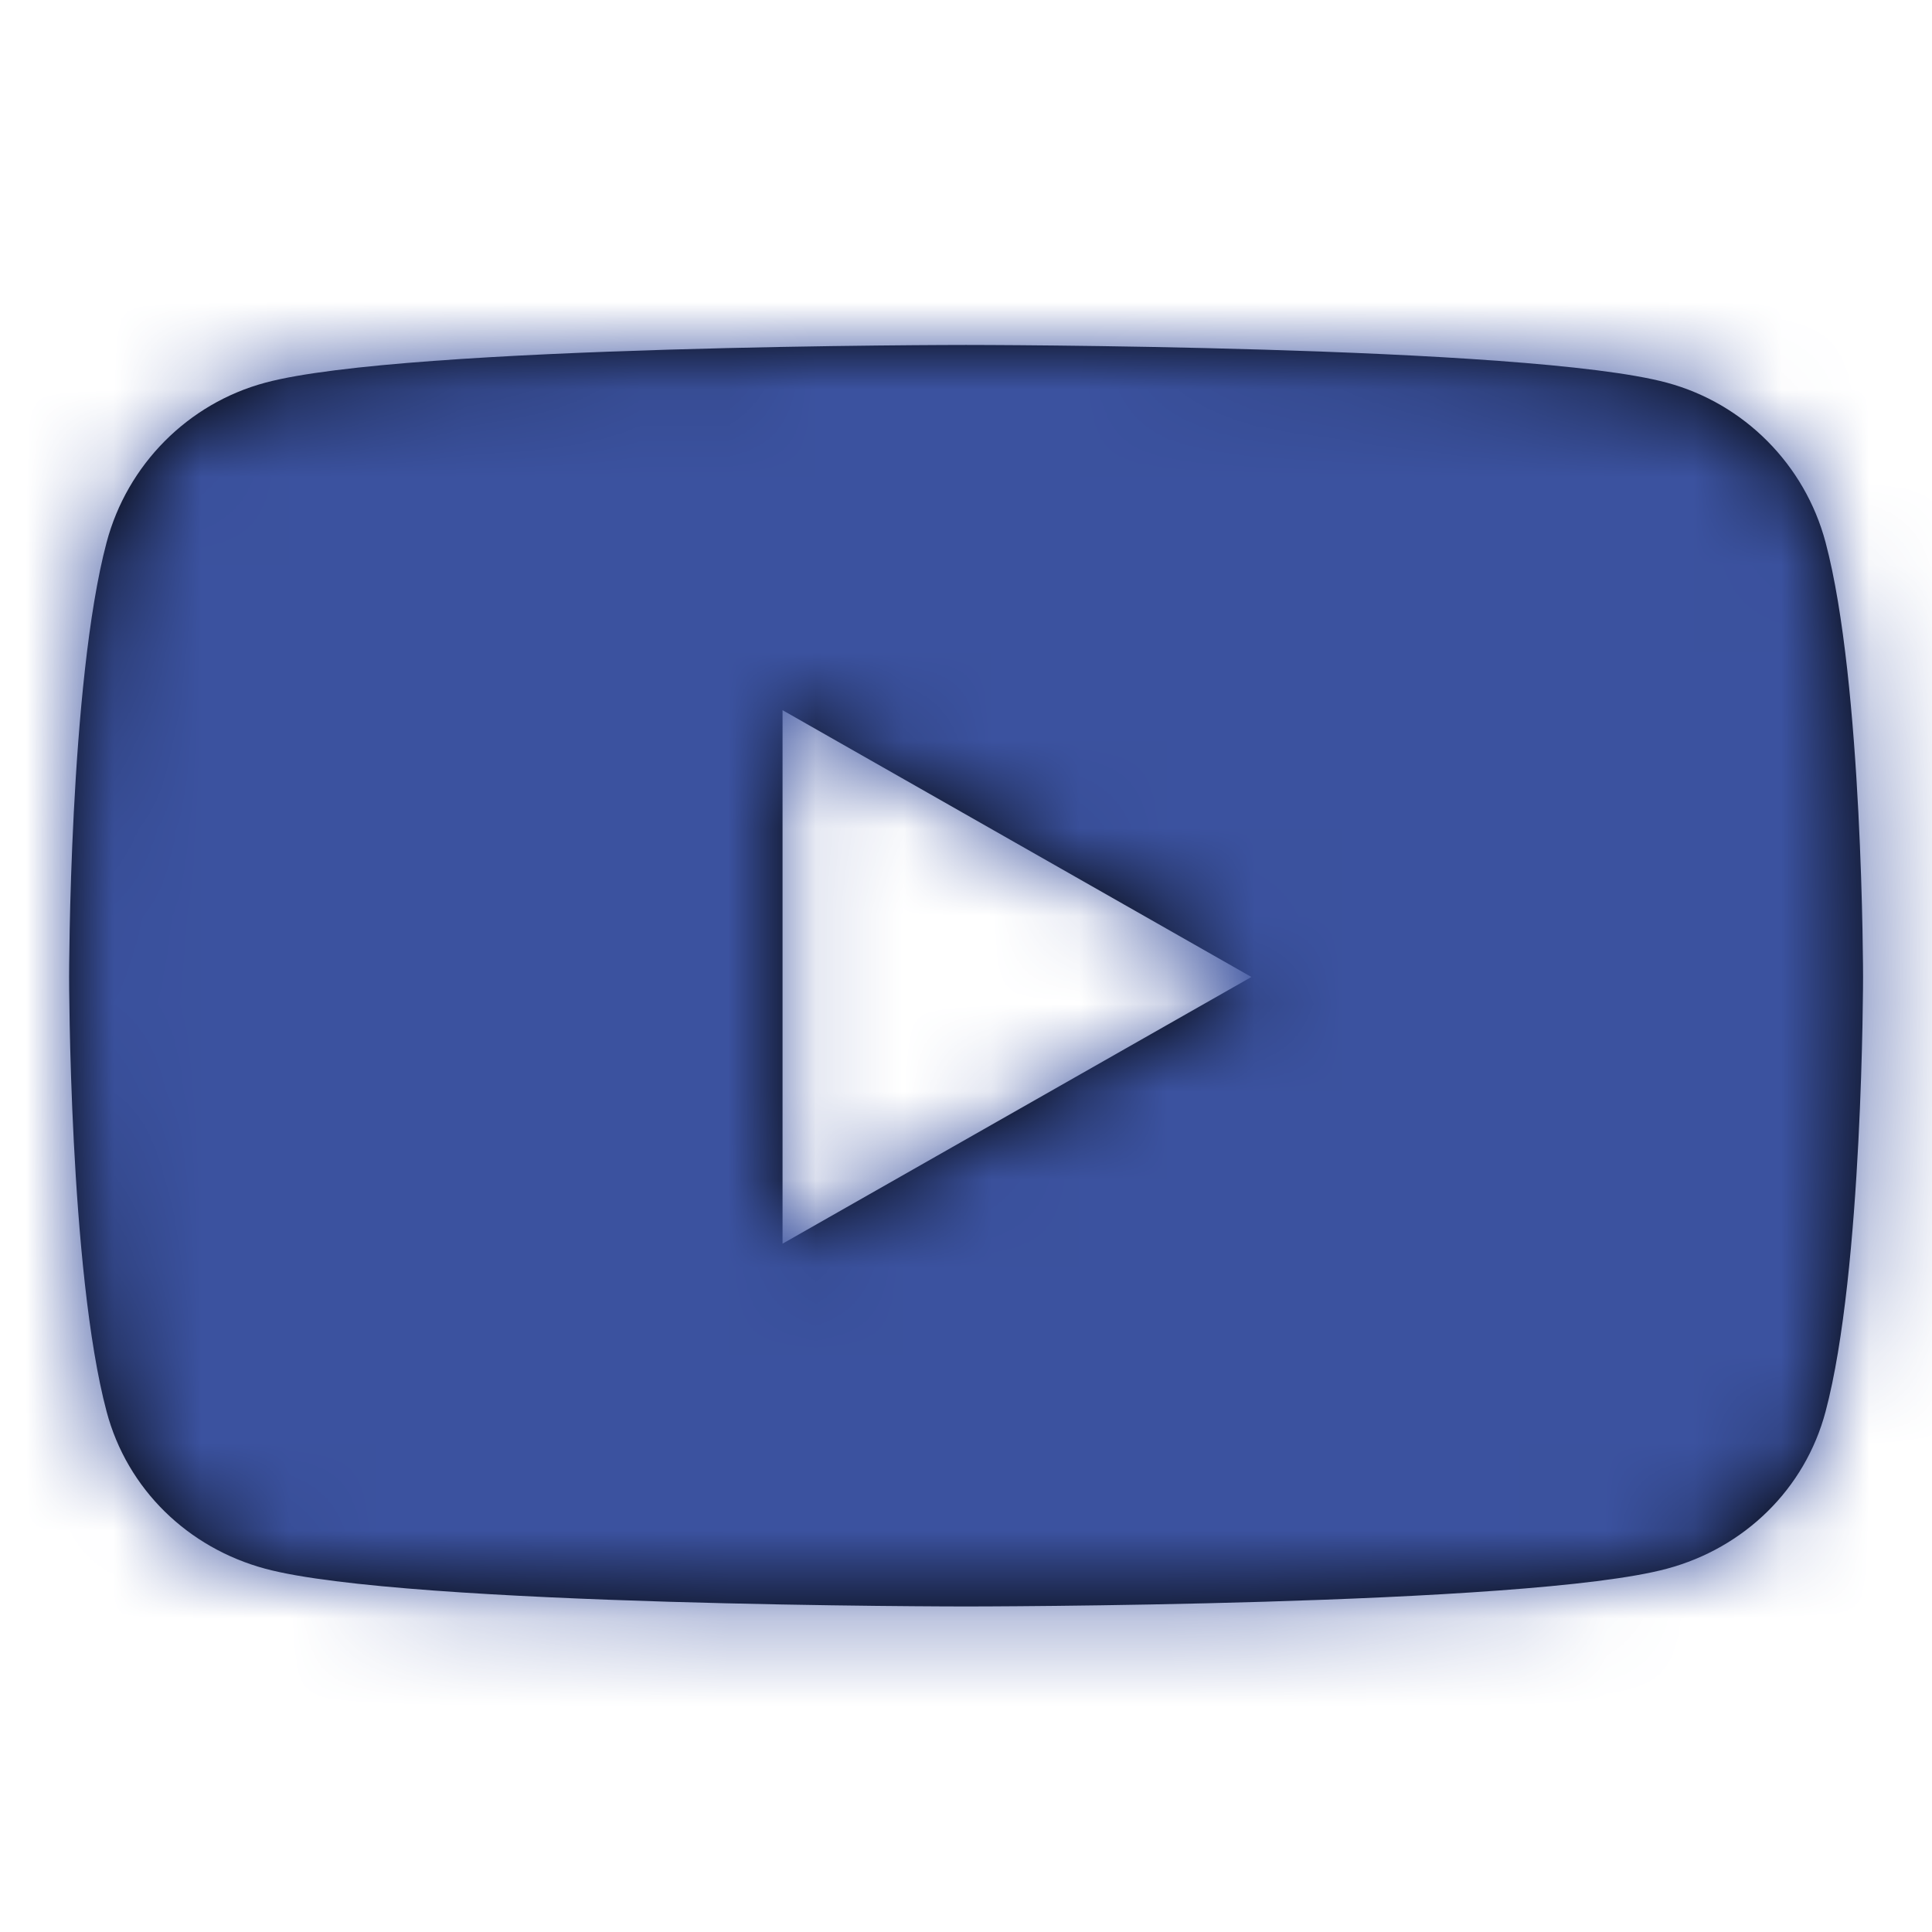
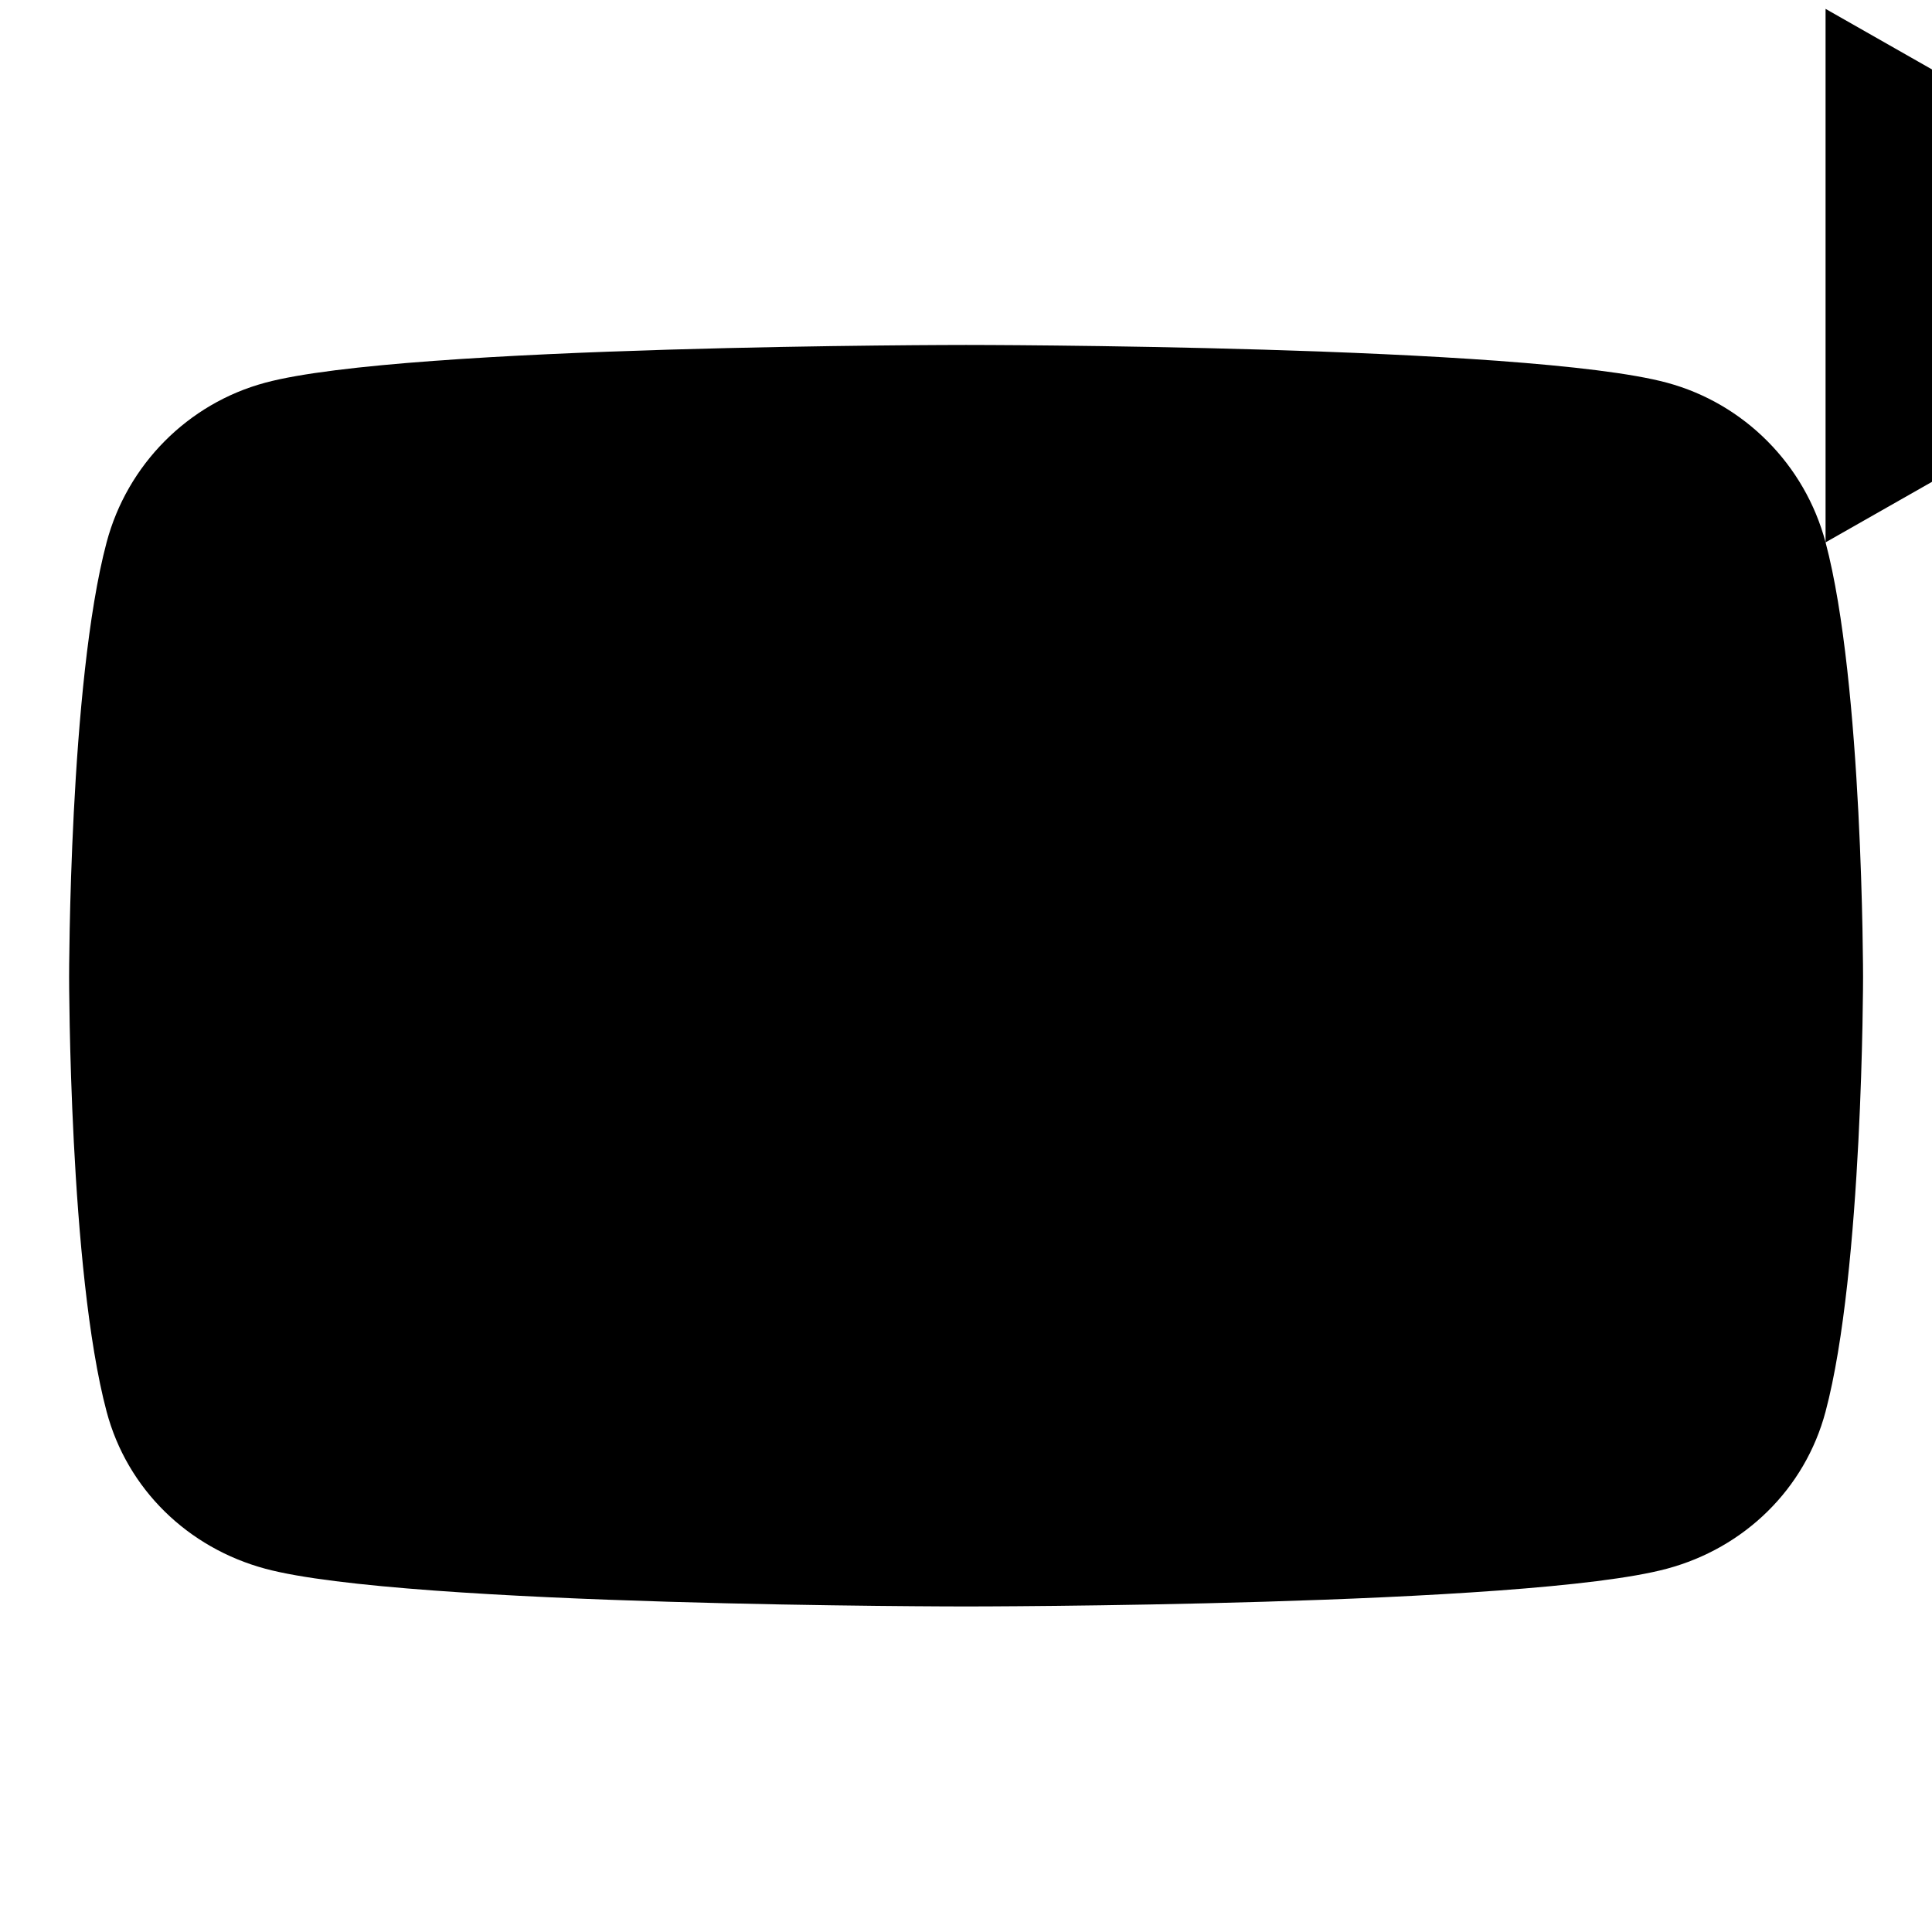
<svg xmlns="http://www.w3.org/2000/svg" xmlns:xlink="http://www.w3.org/1999/xlink" height="22" viewBox="0 0 22 22" width="22">
  <defs>
-     <path id="a" d="m20.002 2.247c-.235-.885-.927-1.581-1.806-1.818-1.593-.43-7.981-.43-7.981-.43s-6.388 0-7.981.43c-.879.236-1.571.933-1.806 1.818-.427 1.603-.427 4.949-.427 4.949s0 3.346.427 4.949c.235.885.927 1.552 1.806 1.789 1.593.43 7.981.43 7.981.43s6.388 0 7.981-.43c.879-.236 1.571-.904 1.806-1.789.427-1.603.427-4.949.427-4.949s0-3.346-.427-4.949zm-11.877 7.986v-6.075l5.339 3.038z" />
+     <path id="a" d="m20.002 2.247c-.235-.885-.927-1.581-1.806-1.818-1.593-.43-7.981-.43-7.981-.43s-6.388 0-7.981.43c-.879.236-1.571.933-1.806 1.818-.427 1.603-.427 4.949-.427 4.949s0 3.346.427 4.949c.235.885.927 1.552 1.806 1.789 1.593.43 7.981.43 7.981.43s6.388 0 7.981-.43c.879-.236 1.571-.904 1.806-1.789.427-1.603.427-4.949.427-4.949s0-3.346-.427-4.949zv-6.075l5.339 3.038z" />
    <mask id="b" fill="#fff">
      <use fill="#fff" fill-rule="evenodd" xlink:href="#a" />
    </mask>
  </defs>
  <g fill="none" fill-rule="nonzero" transform="translate(.786 3.929)">
    <use fill="#000" xlink:href="#a" />
    <g fill="#3b529f" mask="url(#b)">
-       <path d="m0 0h22v22h-22z" transform="translate(-.786 -3.929)" />
-     </g>
+       </g>
  </g>
</svg>